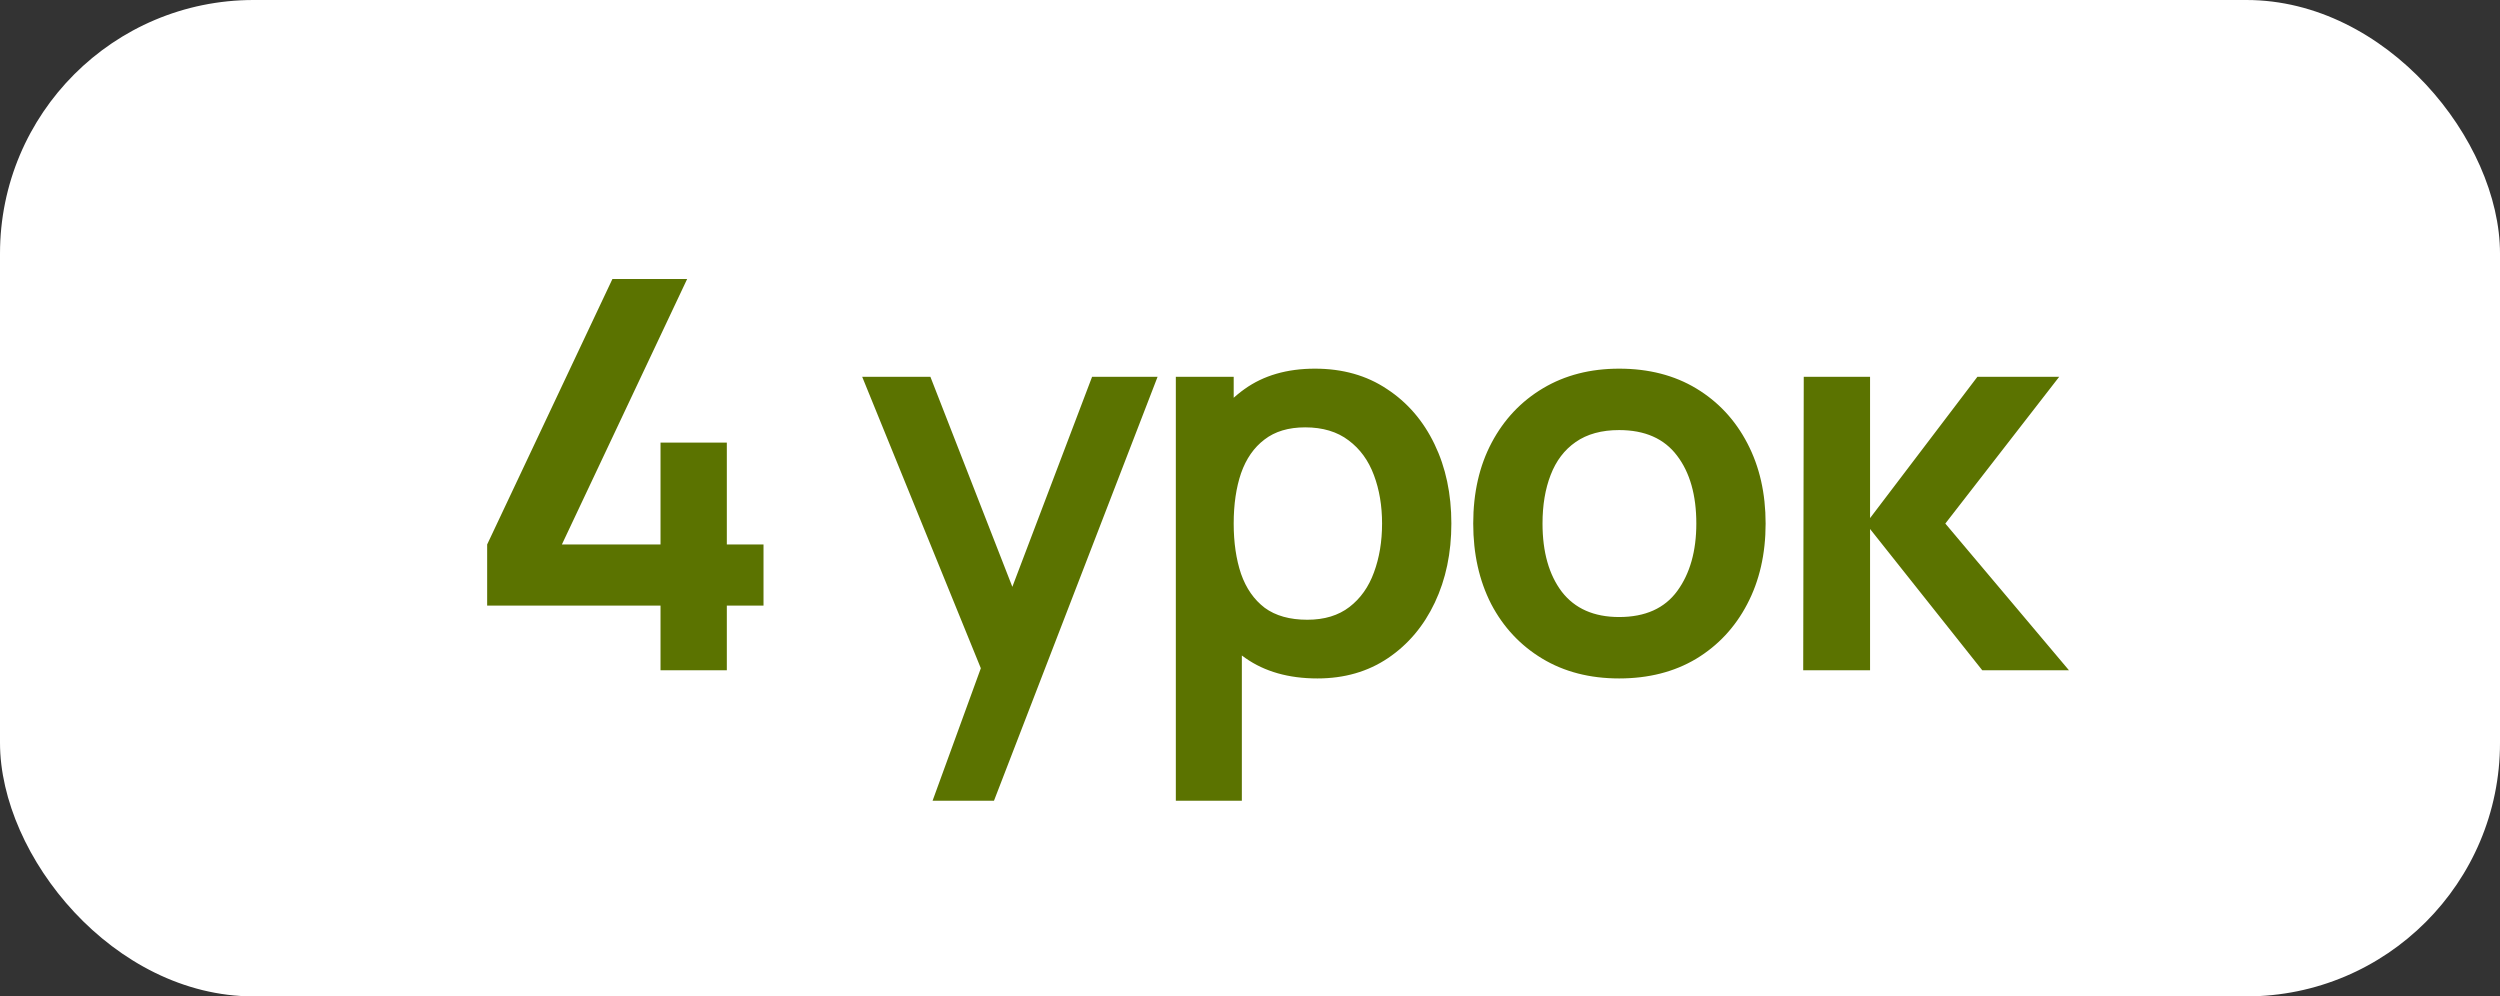
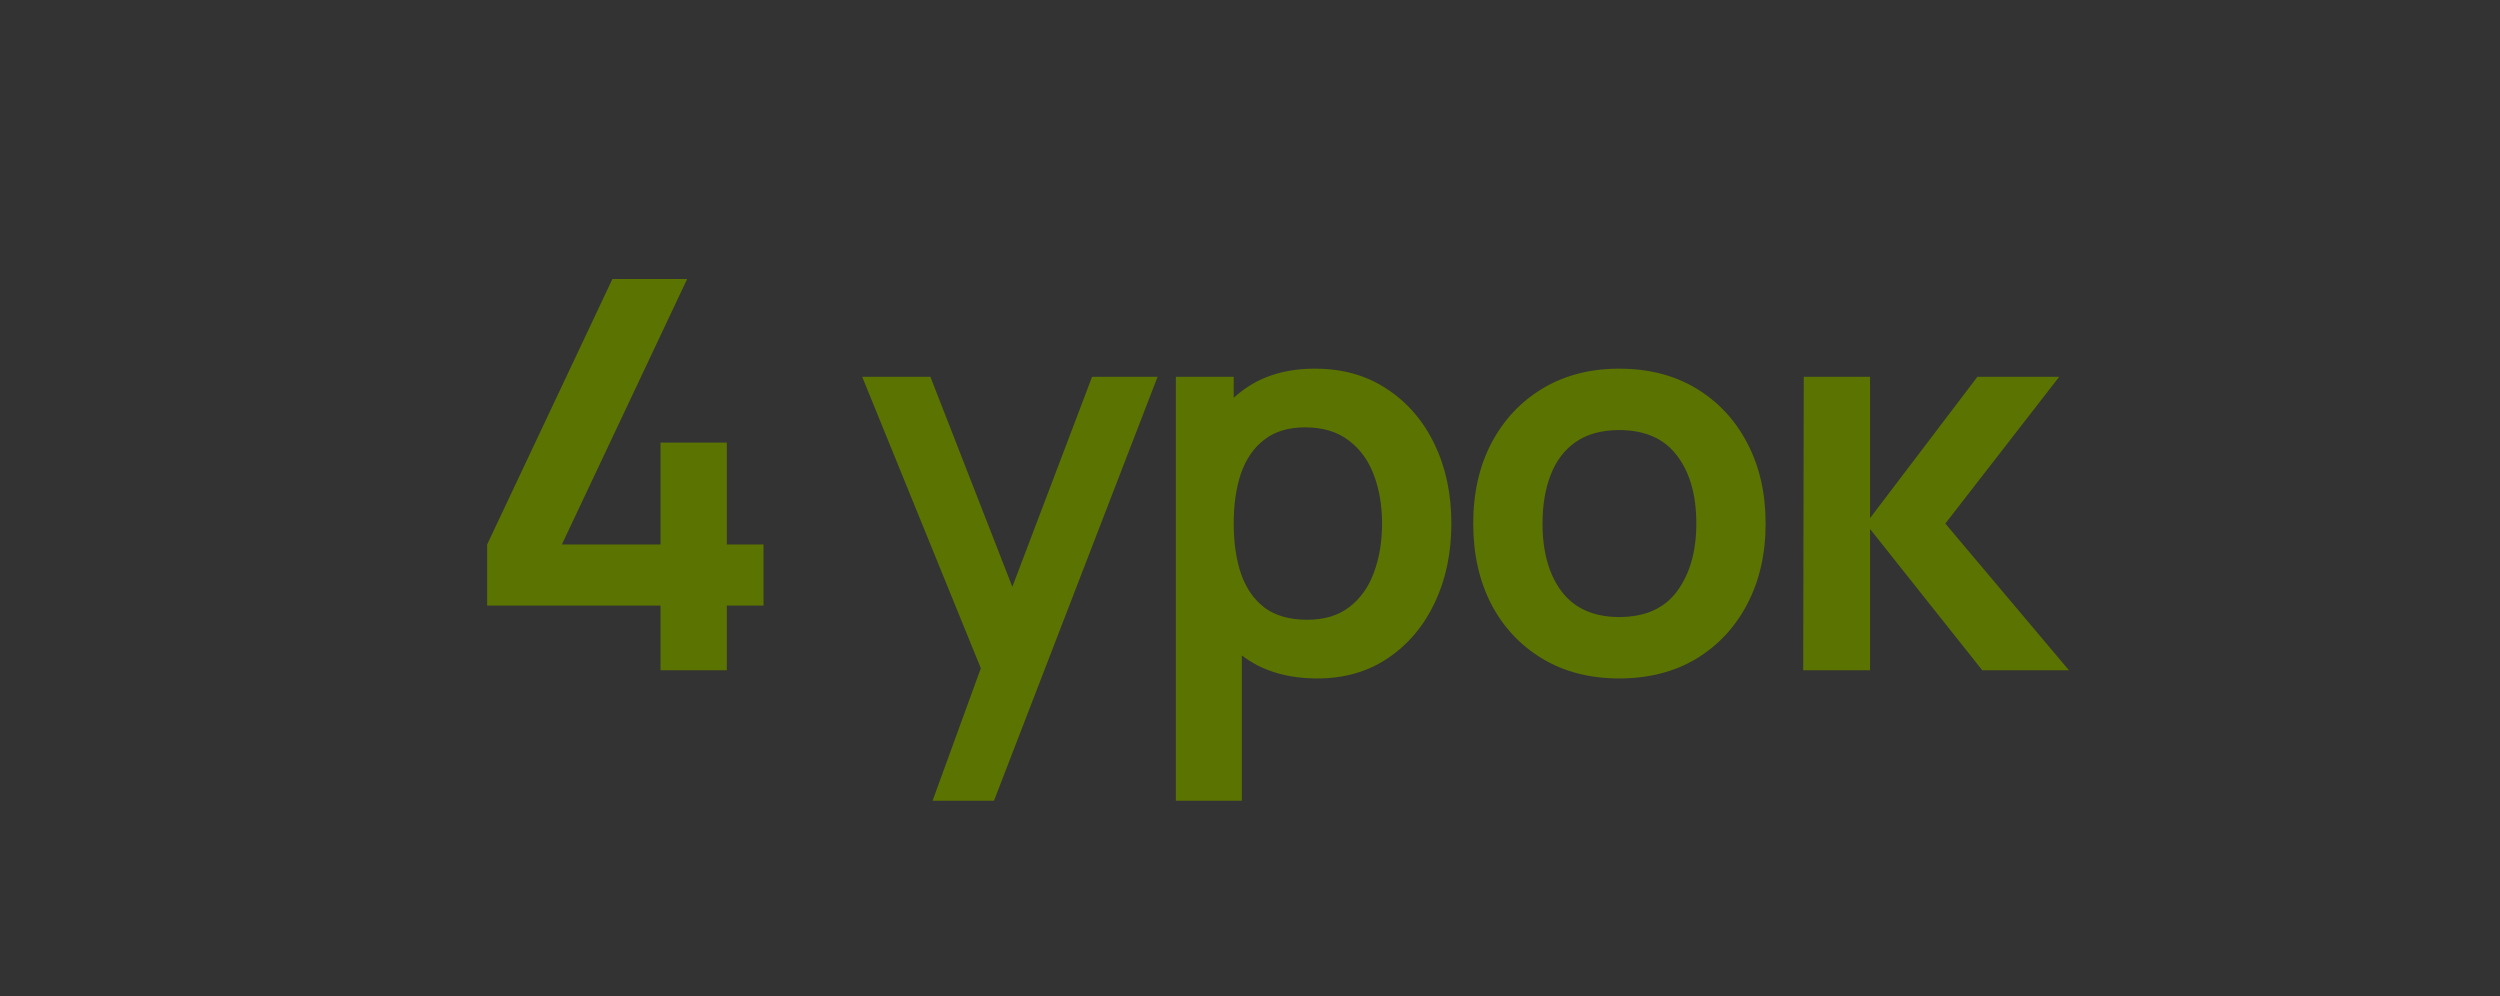
<svg xmlns="http://www.w3.org/2000/svg" width="138" height="55" viewBox="0 0 138 55" fill="none">
  <rect x="0" y="0" width="138" height="55" fill="#333333" stroke="none" />
-   <rect width="138" height="55" rx="14" fill="white" />
  <path d="M36.461 37V33.43H26.891V30.055L33.806 15.4H37.931L31.016 30.055H36.461V24.43H40.121V30.055H42.146V33.43H40.121V37H36.461ZM51.478 44.2L54.598 35.635L54.658 38.155L47.593 20.8H51.358L56.368 33.64H55.408L60.283 20.8H63.898L54.868 44.2H51.478ZM72.721 37.45C71.141 37.45 69.816 37.075 68.746 36.325C67.675 35.575 66.871 34.555 66.331 33.265C65.79 31.965 65.52 30.51 65.52 28.9C65.52 27.27 65.79 25.81 66.331 24.52C66.871 23.23 67.66 22.215 68.701 21.475C69.751 20.725 71.046 20.35 72.585 20.35C74.115 20.35 75.441 20.725 76.561 21.475C77.691 22.215 78.566 23.23 79.186 24.52C79.805 25.8 80.115 27.26 80.115 28.9C80.115 30.52 79.811 31.975 79.201 33.265C78.591 34.555 77.731 35.575 76.621 36.325C75.51 37.075 74.21 37.45 72.721 37.45ZM64.906 44.2V20.8H68.1V32.17H68.55V44.2H64.906ZM72.165 34.21C73.106 34.21 73.88 33.975 74.49 33.505C75.1 33.035 75.55 32.4 75.841 31.6C76.141 30.79 76.29 29.89 76.29 28.9C76.29 27.92 76.141 27.03 75.841 26.23C75.54 25.42 75.076 24.78 74.445 24.31C73.816 23.83 73.016 23.59 72.046 23.59C71.126 23.59 70.376 23.815 69.796 24.265C69.216 24.705 68.785 25.325 68.505 26.125C68.236 26.915 68.1 27.84 68.1 28.9C68.1 29.95 68.236 30.875 68.505 31.675C68.785 32.475 69.221 33.1 69.811 33.55C70.41 33.99 71.195 34.21 72.165 34.21ZM89.377 37.45C87.757 37.45 86.342 37.085 85.132 36.355C83.922 35.625 82.982 34.62 82.312 33.34C81.652 32.05 81.322 30.57 81.322 28.9C81.322 27.2 81.662 25.71 82.342 24.43C83.022 23.15 83.967 22.15 85.177 21.43C86.387 20.71 87.787 20.35 89.377 20.35C91.007 20.35 92.427 20.715 93.637 21.445C94.847 22.175 95.787 23.185 96.457 24.475C97.127 25.755 97.462 27.23 97.462 28.9C97.462 30.58 97.122 32.065 96.442 33.355C95.772 34.635 94.832 35.64 93.622 36.37C92.412 37.09 90.997 37.45 89.377 37.45ZM89.377 34.06C90.817 34.06 91.887 33.58 92.587 32.62C93.287 31.66 93.637 30.42 93.637 28.9C93.637 27.33 93.282 26.08 92.572 25.15C91.862 24.21 90.797 23.74 89.377 23.74C88.407 23.74 87.607 23.96 86.977 24.4C86.357 24.83 85.897 25.435 85.597 26.215C85.297 26.985 85.147 27.88 85.147 28.9C85.147 30.47 85.502 31.725 86.212 32.665C86.932 33.595 87.987 34.06 89.377 34.06ZM99.537 37L99.567 20.8H103.227V28.6L109.152 20.8H113.667L107.382 28.9L114.207 37H109.422L103.227 29.2V37H99.537Z" fill="#5B7300" />
</svg>